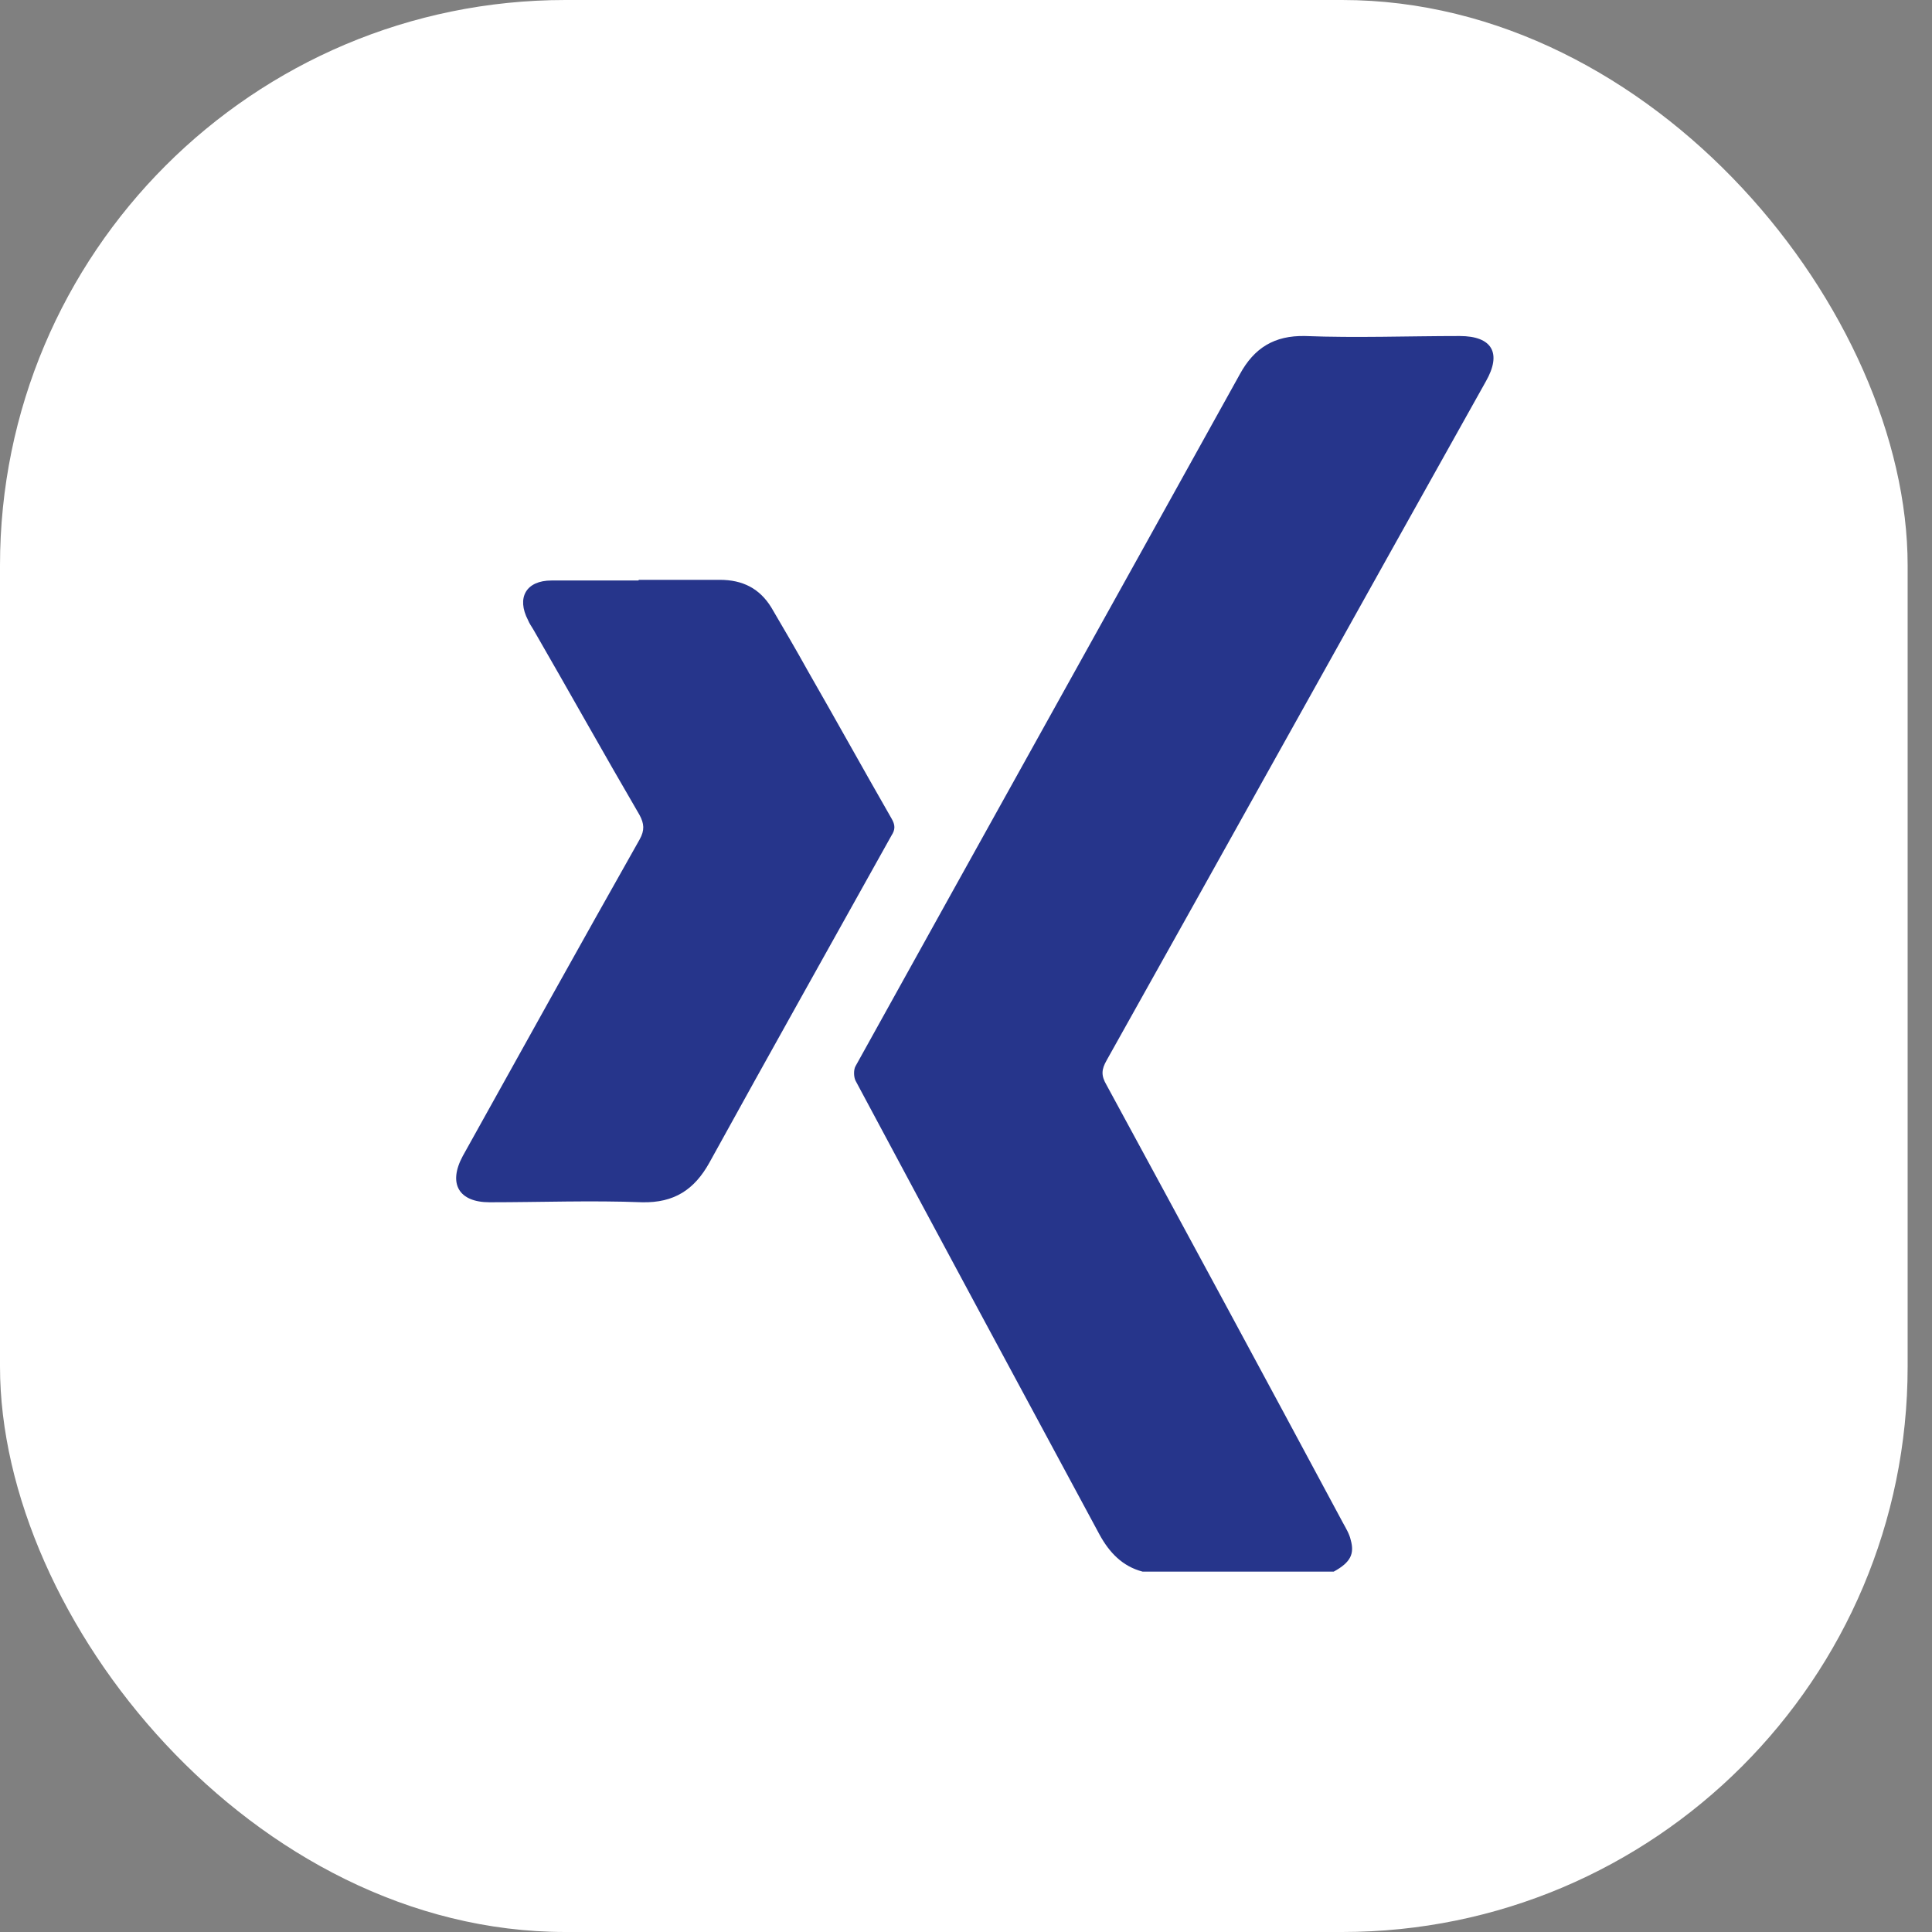
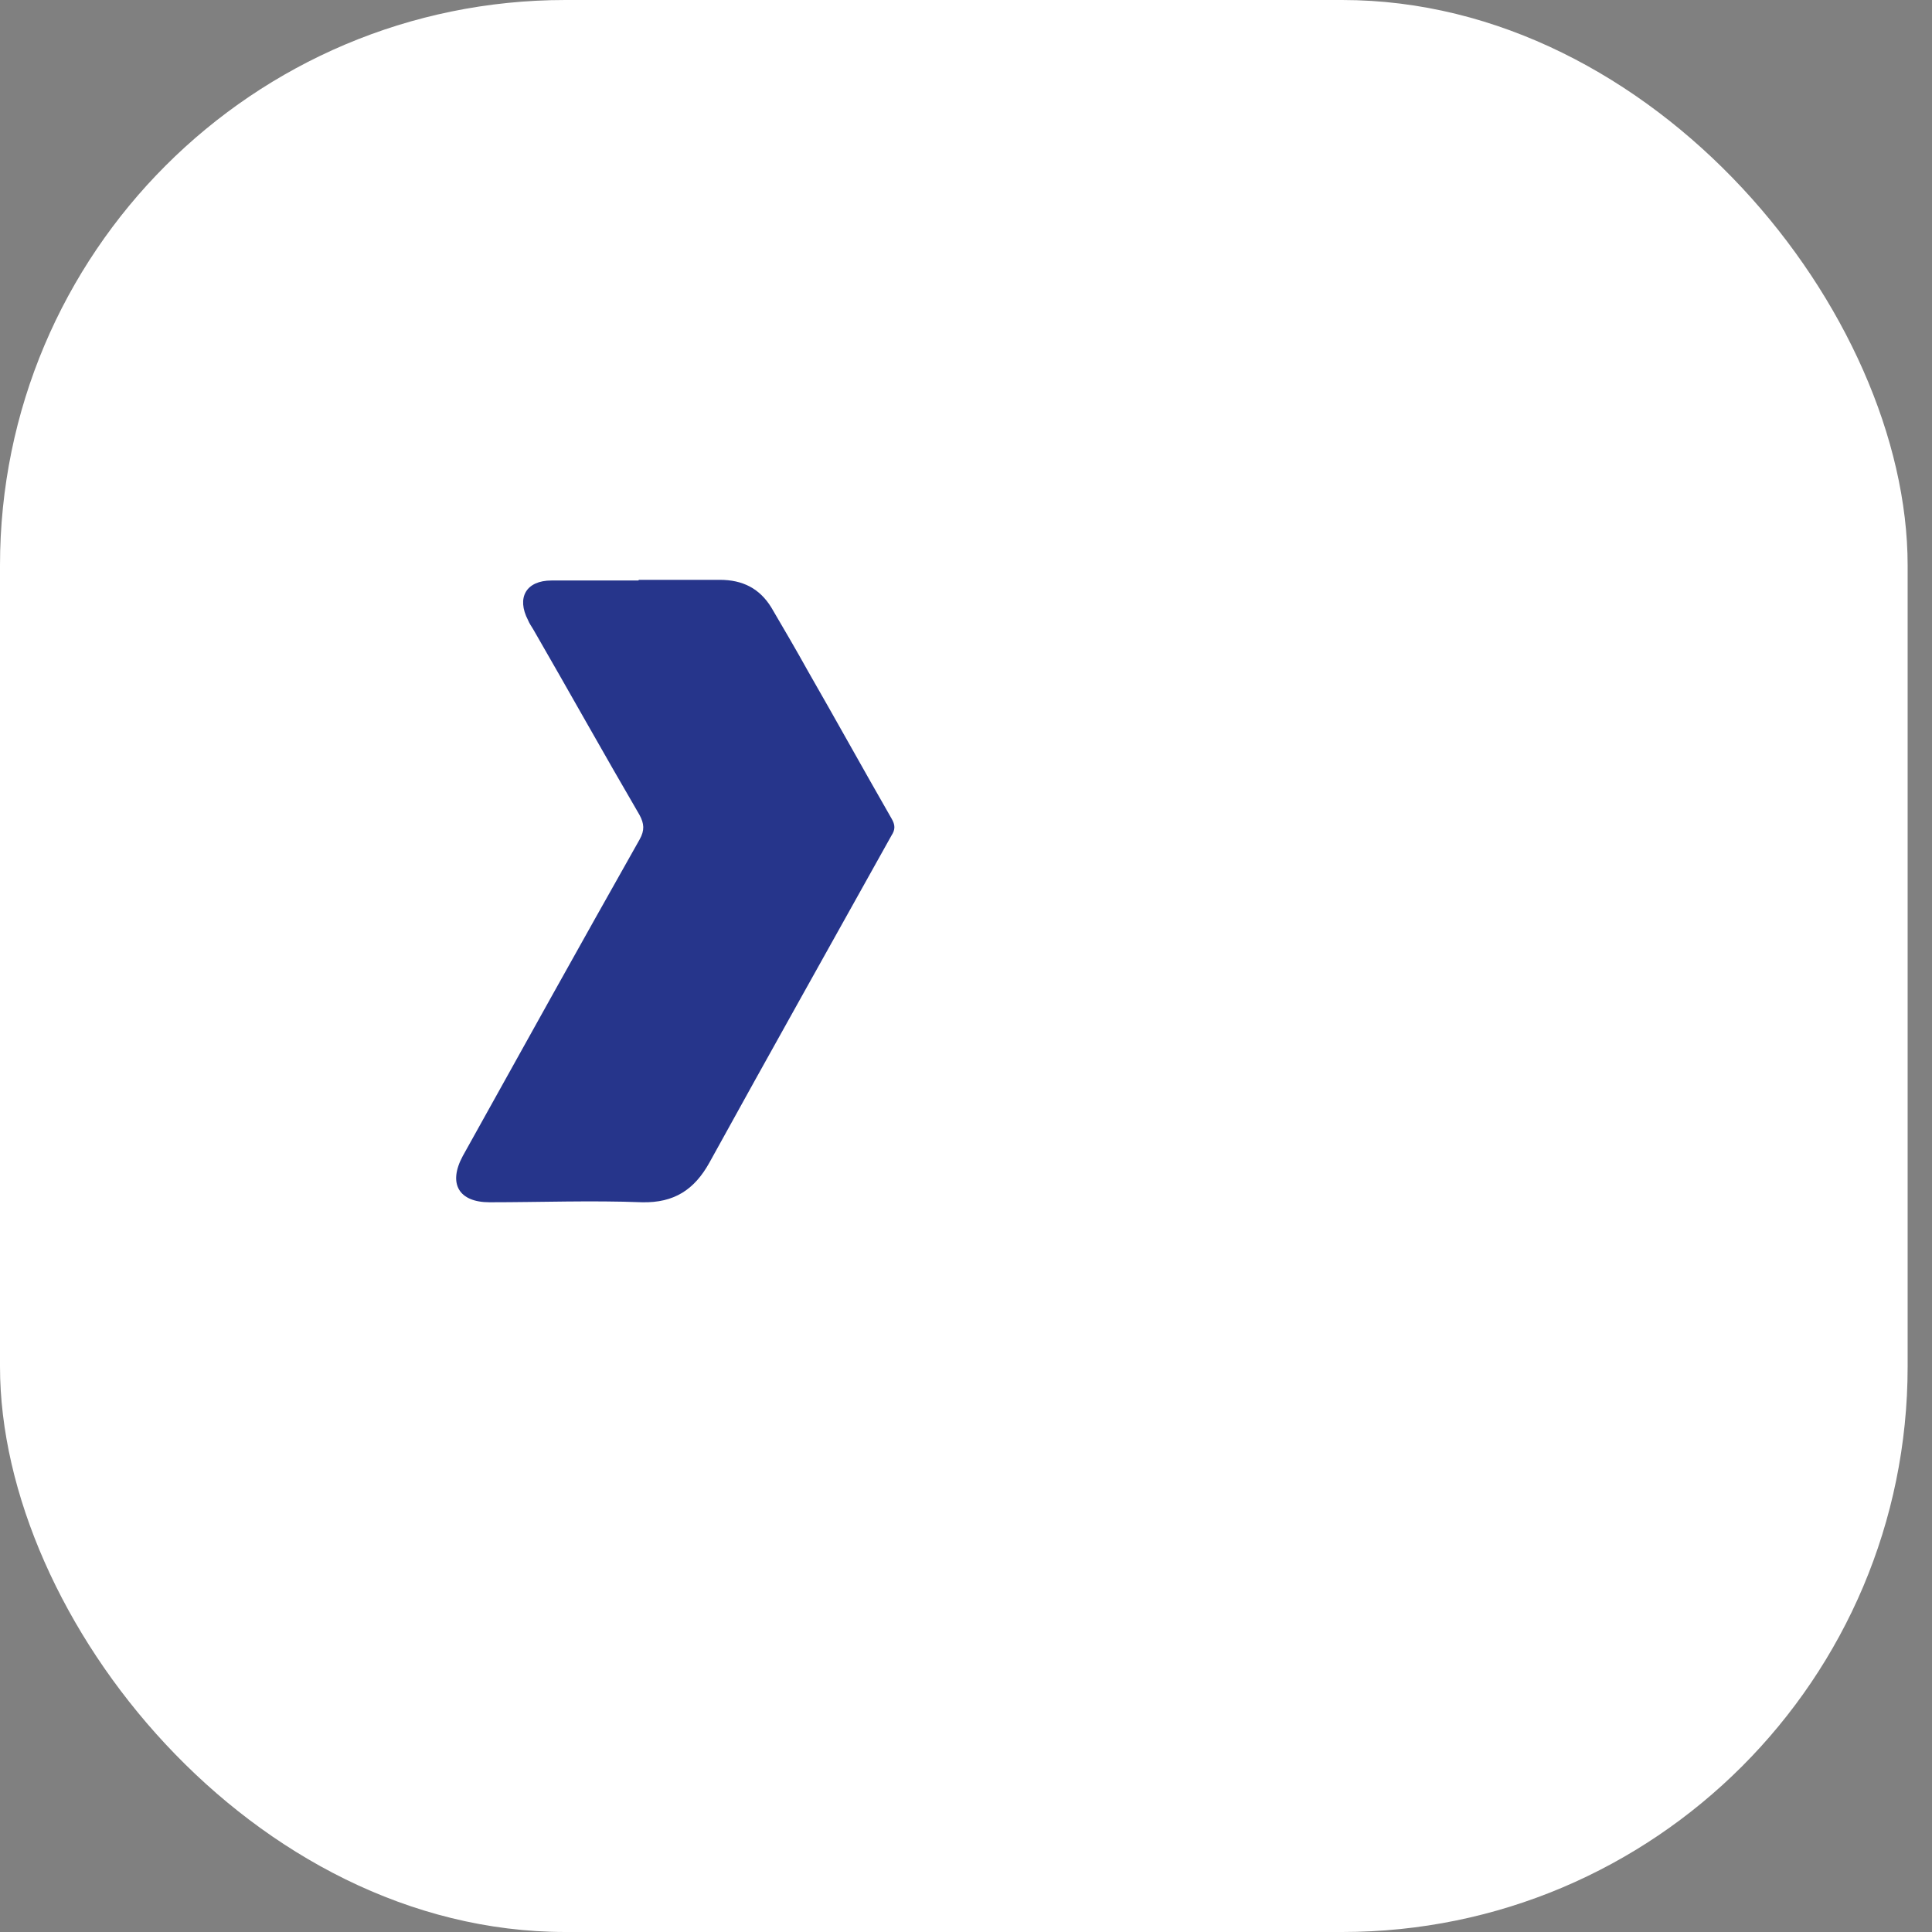
<svg xmlns="http://www.w3.org/2000/svg" width="41" height="41" viewBox="0 0 41 41" fill="none">
  <rect x="0" y="0" width="41" height="41" fill="#808080" stroke="none" />
  <rect width="40.483" height="41" rx="12" fill="white" />
-   <path d="M24.247 33.352C23.818 33.24 23.541 32.945 23.334 32.567C21.603 29.356 19.872 26.145 18.156 22.934C18.114 22.849 18.114 22.695 18.156 22.625C20.869 17.731 23.597 12.838 26.31 7.944C26.615 7.383 27.044 7.117 27.695 7.131C28.789 7.173 29.882 7.131 30.976 7.131C31.668 7.131 31.876 7.495 31.53 8.098C28.844 12.894 26.172 17.703 23.486 22.499C23.375 22.695 23.361 22.821 23.486 23.032C25.161 26.116 26.836 29.215 28.498 32.314C28.567 32.44 28.636 32.553 28.664 32.679C28.747 32.973 28.664 33.156 28.304 33.352H24.206H24.247Z" fill="#26358B" />
  <path d="M13.56 12.305C14.127 12.305 14.709 12.305 15.276 12.305C15.761 12.305 16.121 12.488 16.37 12.894C16.633 13.343 16.896 13.791 17.145 14.24C17.741 15.278 18.322 16.329 18.918 17.367C19.001 17.507 19.001 17.605 18.918 17.732C17.63 20.045 16.329 22.359 15.055 24.672C14.736 25.247 14.307 25.528 13.629 25.514C12.549 25.472 11.469 25.514 10.389 25.514C9.738 25.514 9.503 25.121 9.821 24.532C11.068 22.289 12.314 20.045 13.573 17.816C13.684 17.619 13.67 17.479 13.573 17.297C12.812 15.993 12.078 14.675 11.317 13.357C11.275 13.287 11.234 13.231 11.206 13.161C10.957 12.684 11.164 12.319 11.704 12.319C12.314 12.319 12.937 12.319 13.546 12.319L13.56 12.305Z" fill="#26358B" />
</svg>